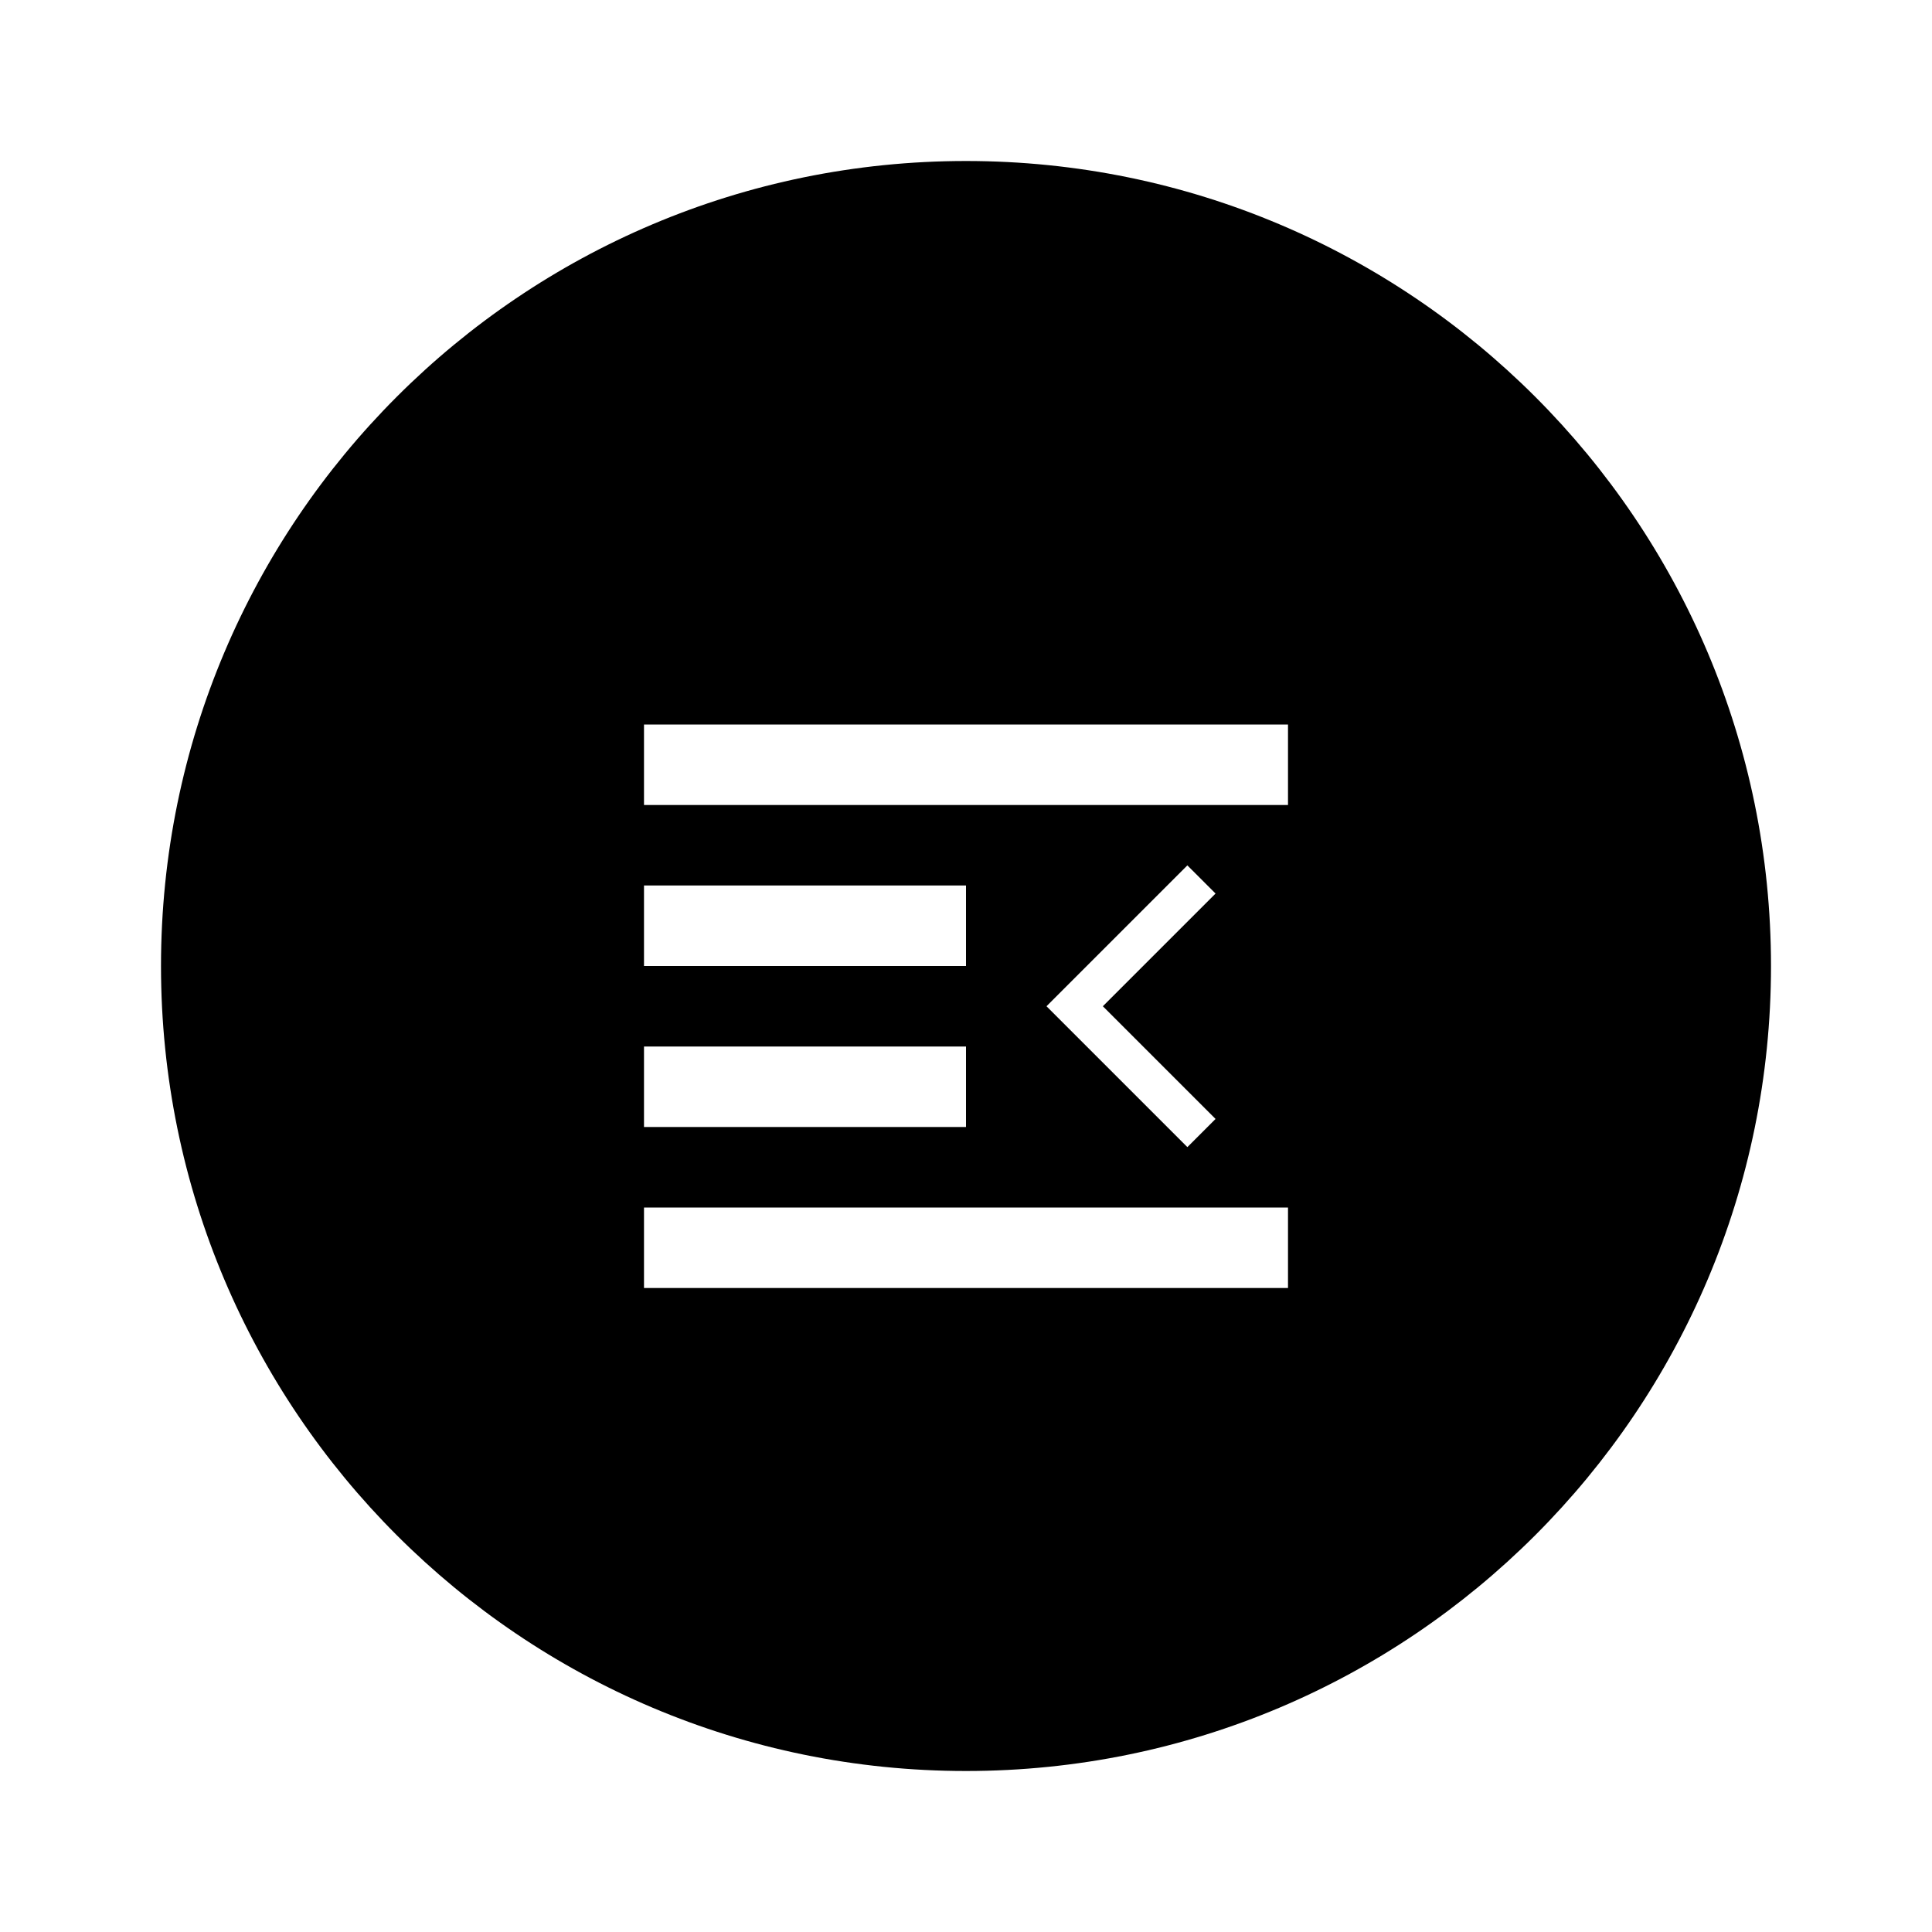
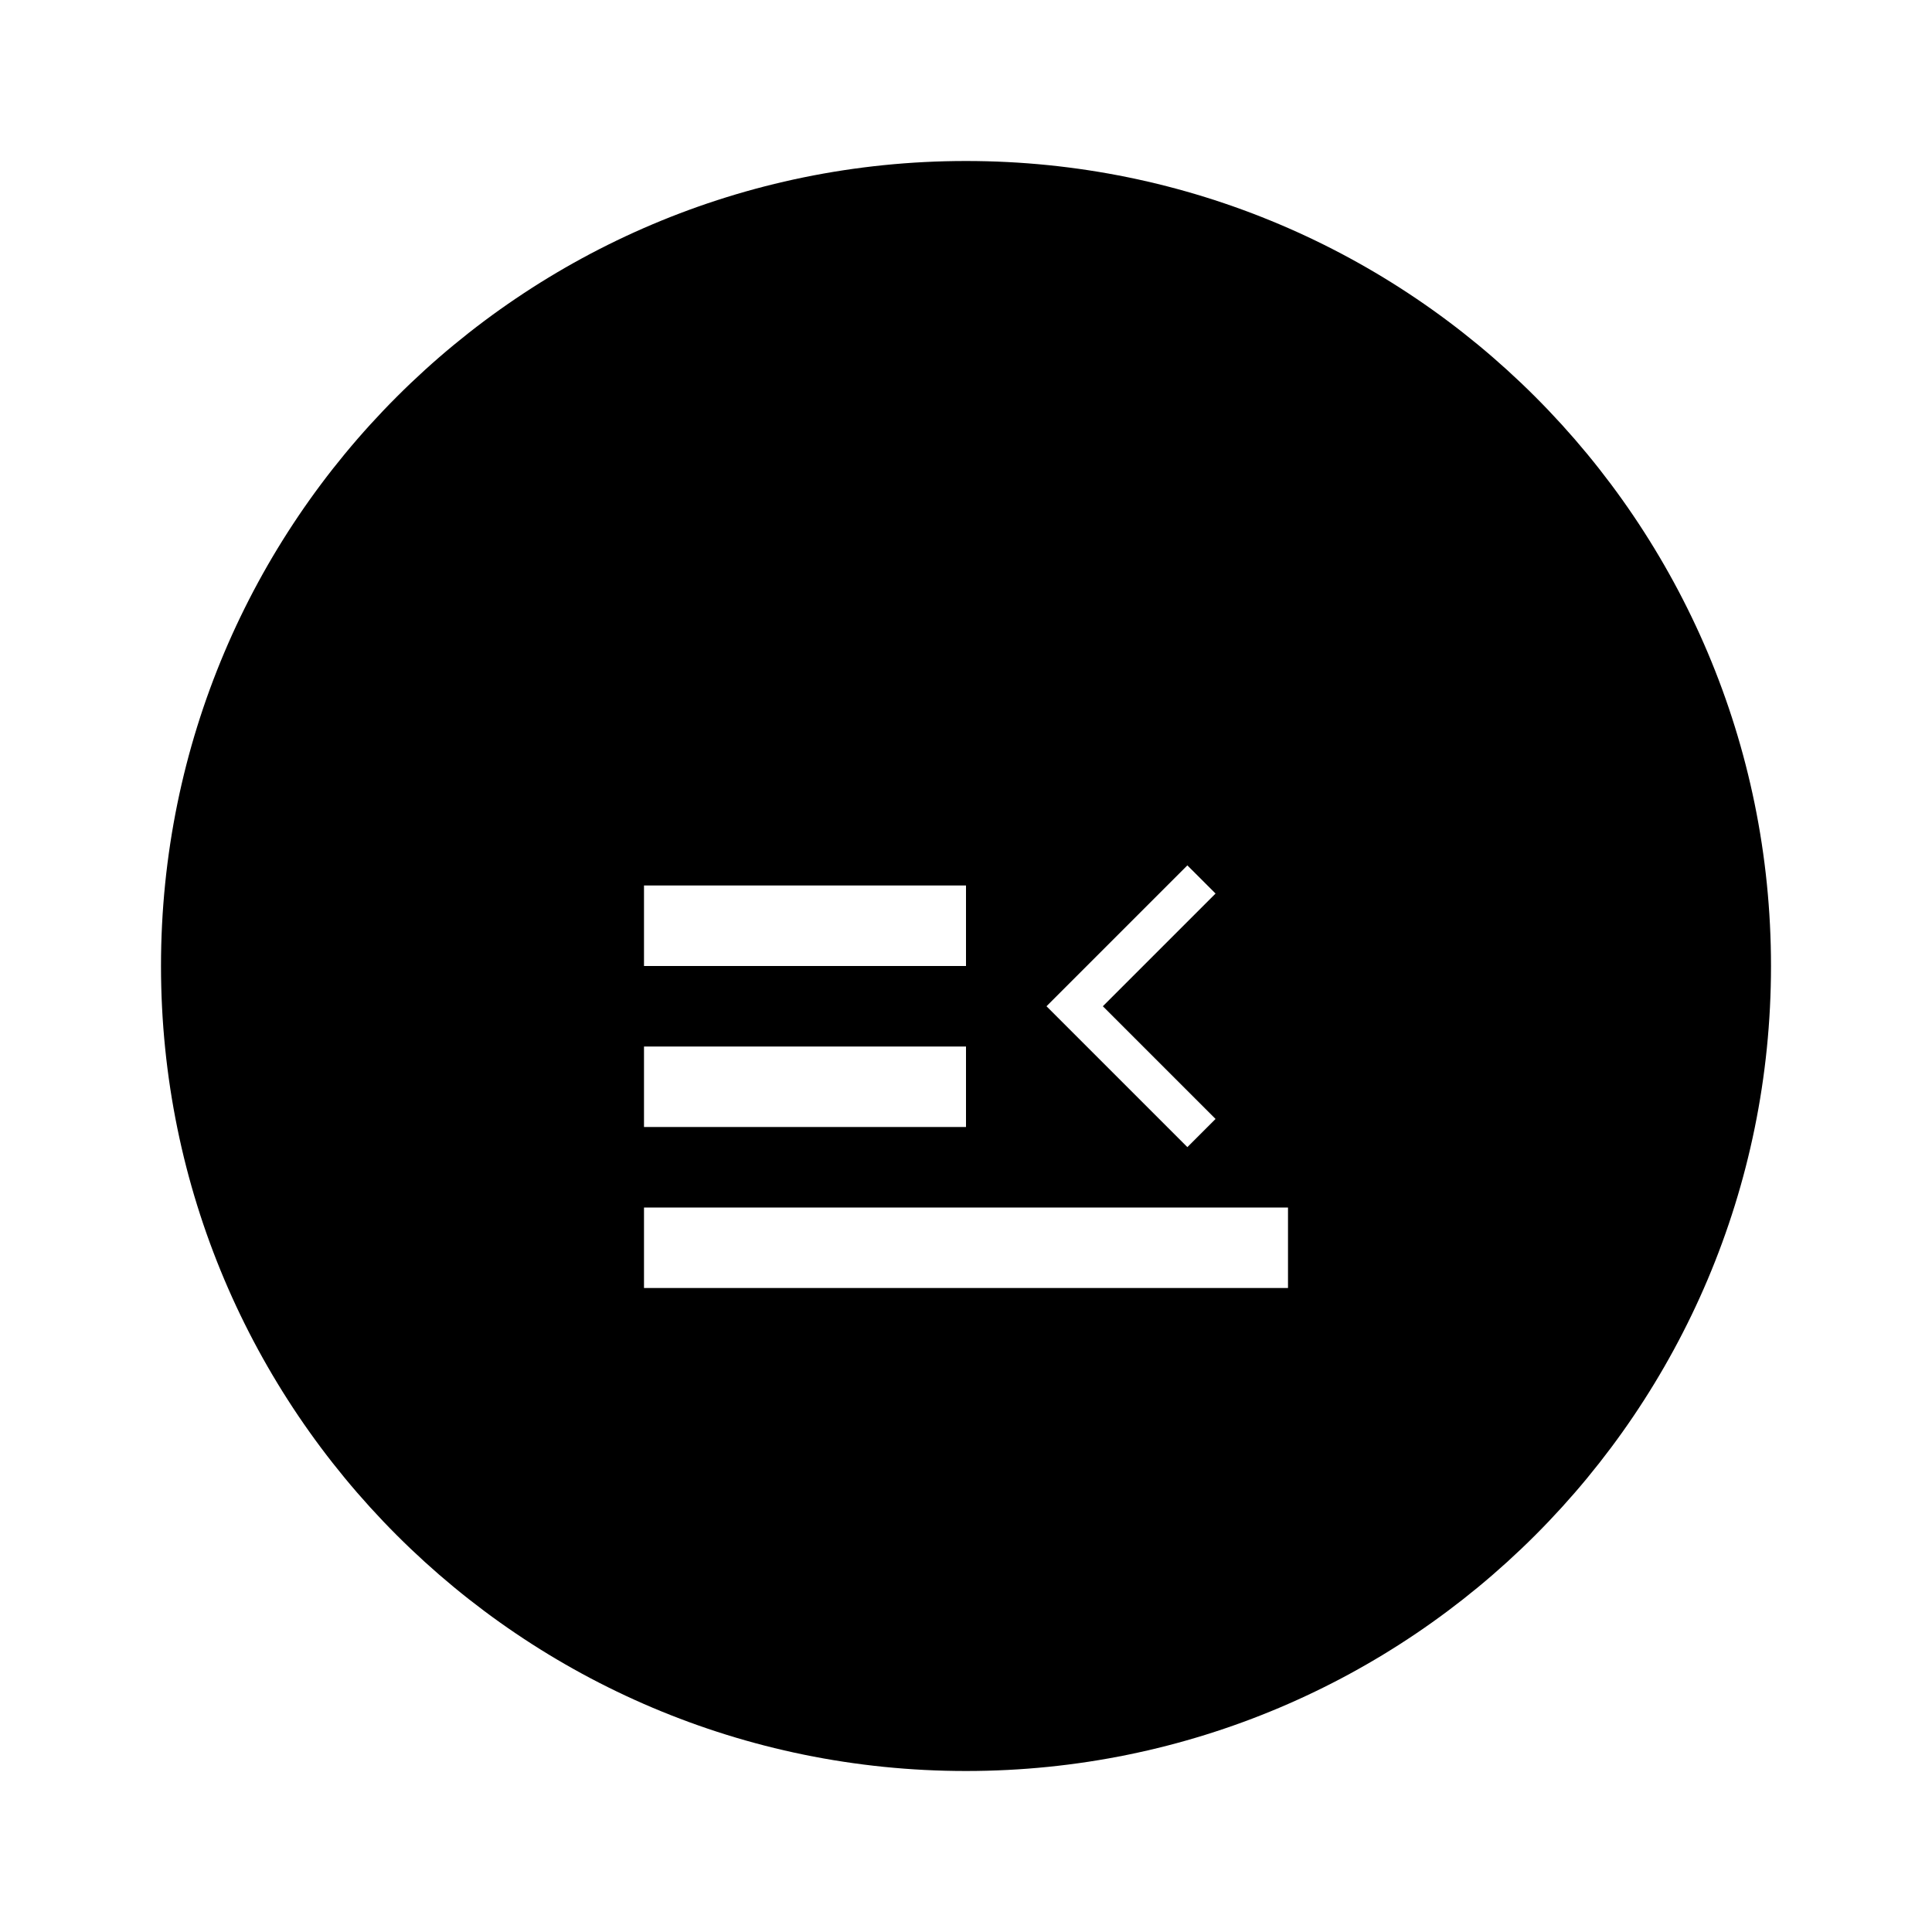
<svg xmlns="http://www.w3.org/2000/svg" width="800px" height="800px" viewBox="0 0 24 24" fill="none">
-   <path fill-rule="evenodd" clip-rule="evenodd" d="M22 12C22 17.523 17.523 22 12 22C6.477 22 2 17.523 2 12C2 6.477 6.477 2 12 2C17.523 2 22 6.477 22 12ZM16 10V9H8V10H16ZM8 15V16H16V15H8ZM8 11H12V12H8V11ZM12 13H8V14H12V13ZM14.75 14.25L15.1 13.9L13.7 12.5L15.1 11.1L14.75 10.75L13 12.5L14.75 14.25Z" fill="#000000" />
+   <path fill-rule="evenodd" clip-rule="evenodd" d="M22 12C22 17.523 17.523 22 12 22C6.477 22 2 17.523 2 12C2 6.477 6.477 2 12 2C17.523 2 22 6.477 22 12ZM16 10H8V10H16ZM8 15V16H16V15H8ZM8 11H12V12H8V11ZM12 13H8V14H12V13ZM14.75 14.25L15.1 13.9L13.7 12.5L15.1 11.1L14.75 10.75L13 12.5L14.75 14.25Z" fill="#000000" />
</svg>